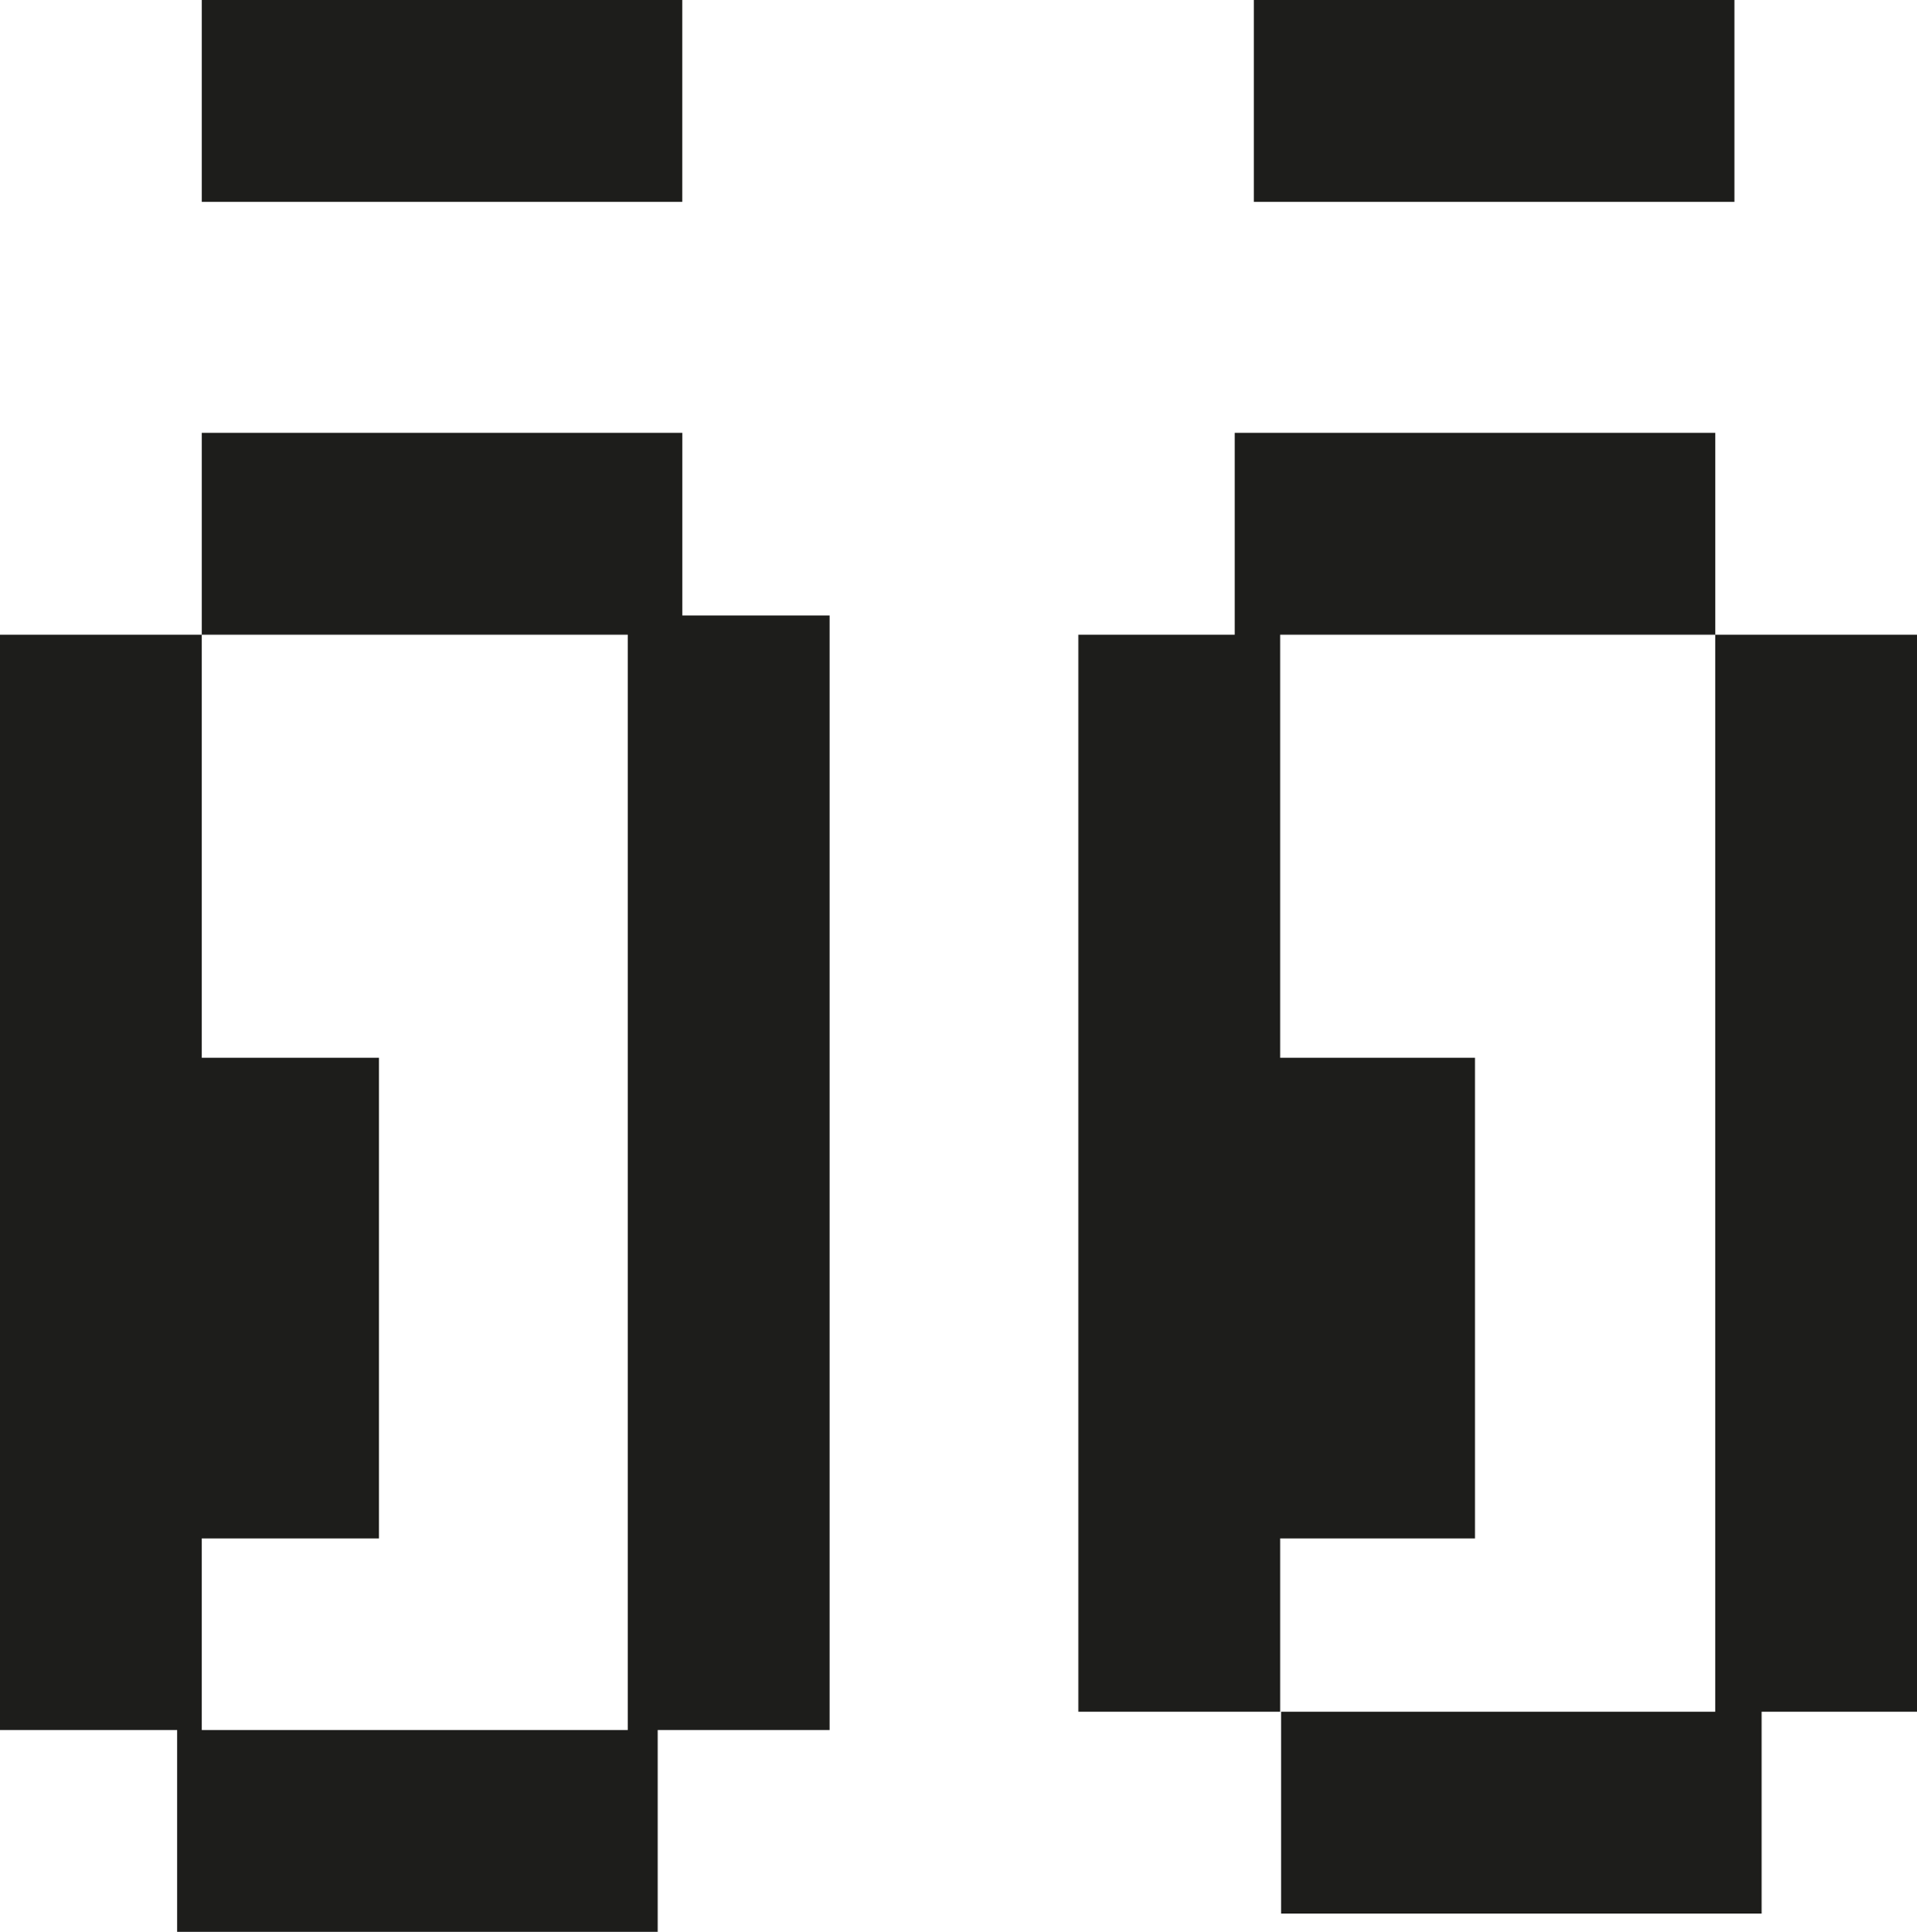
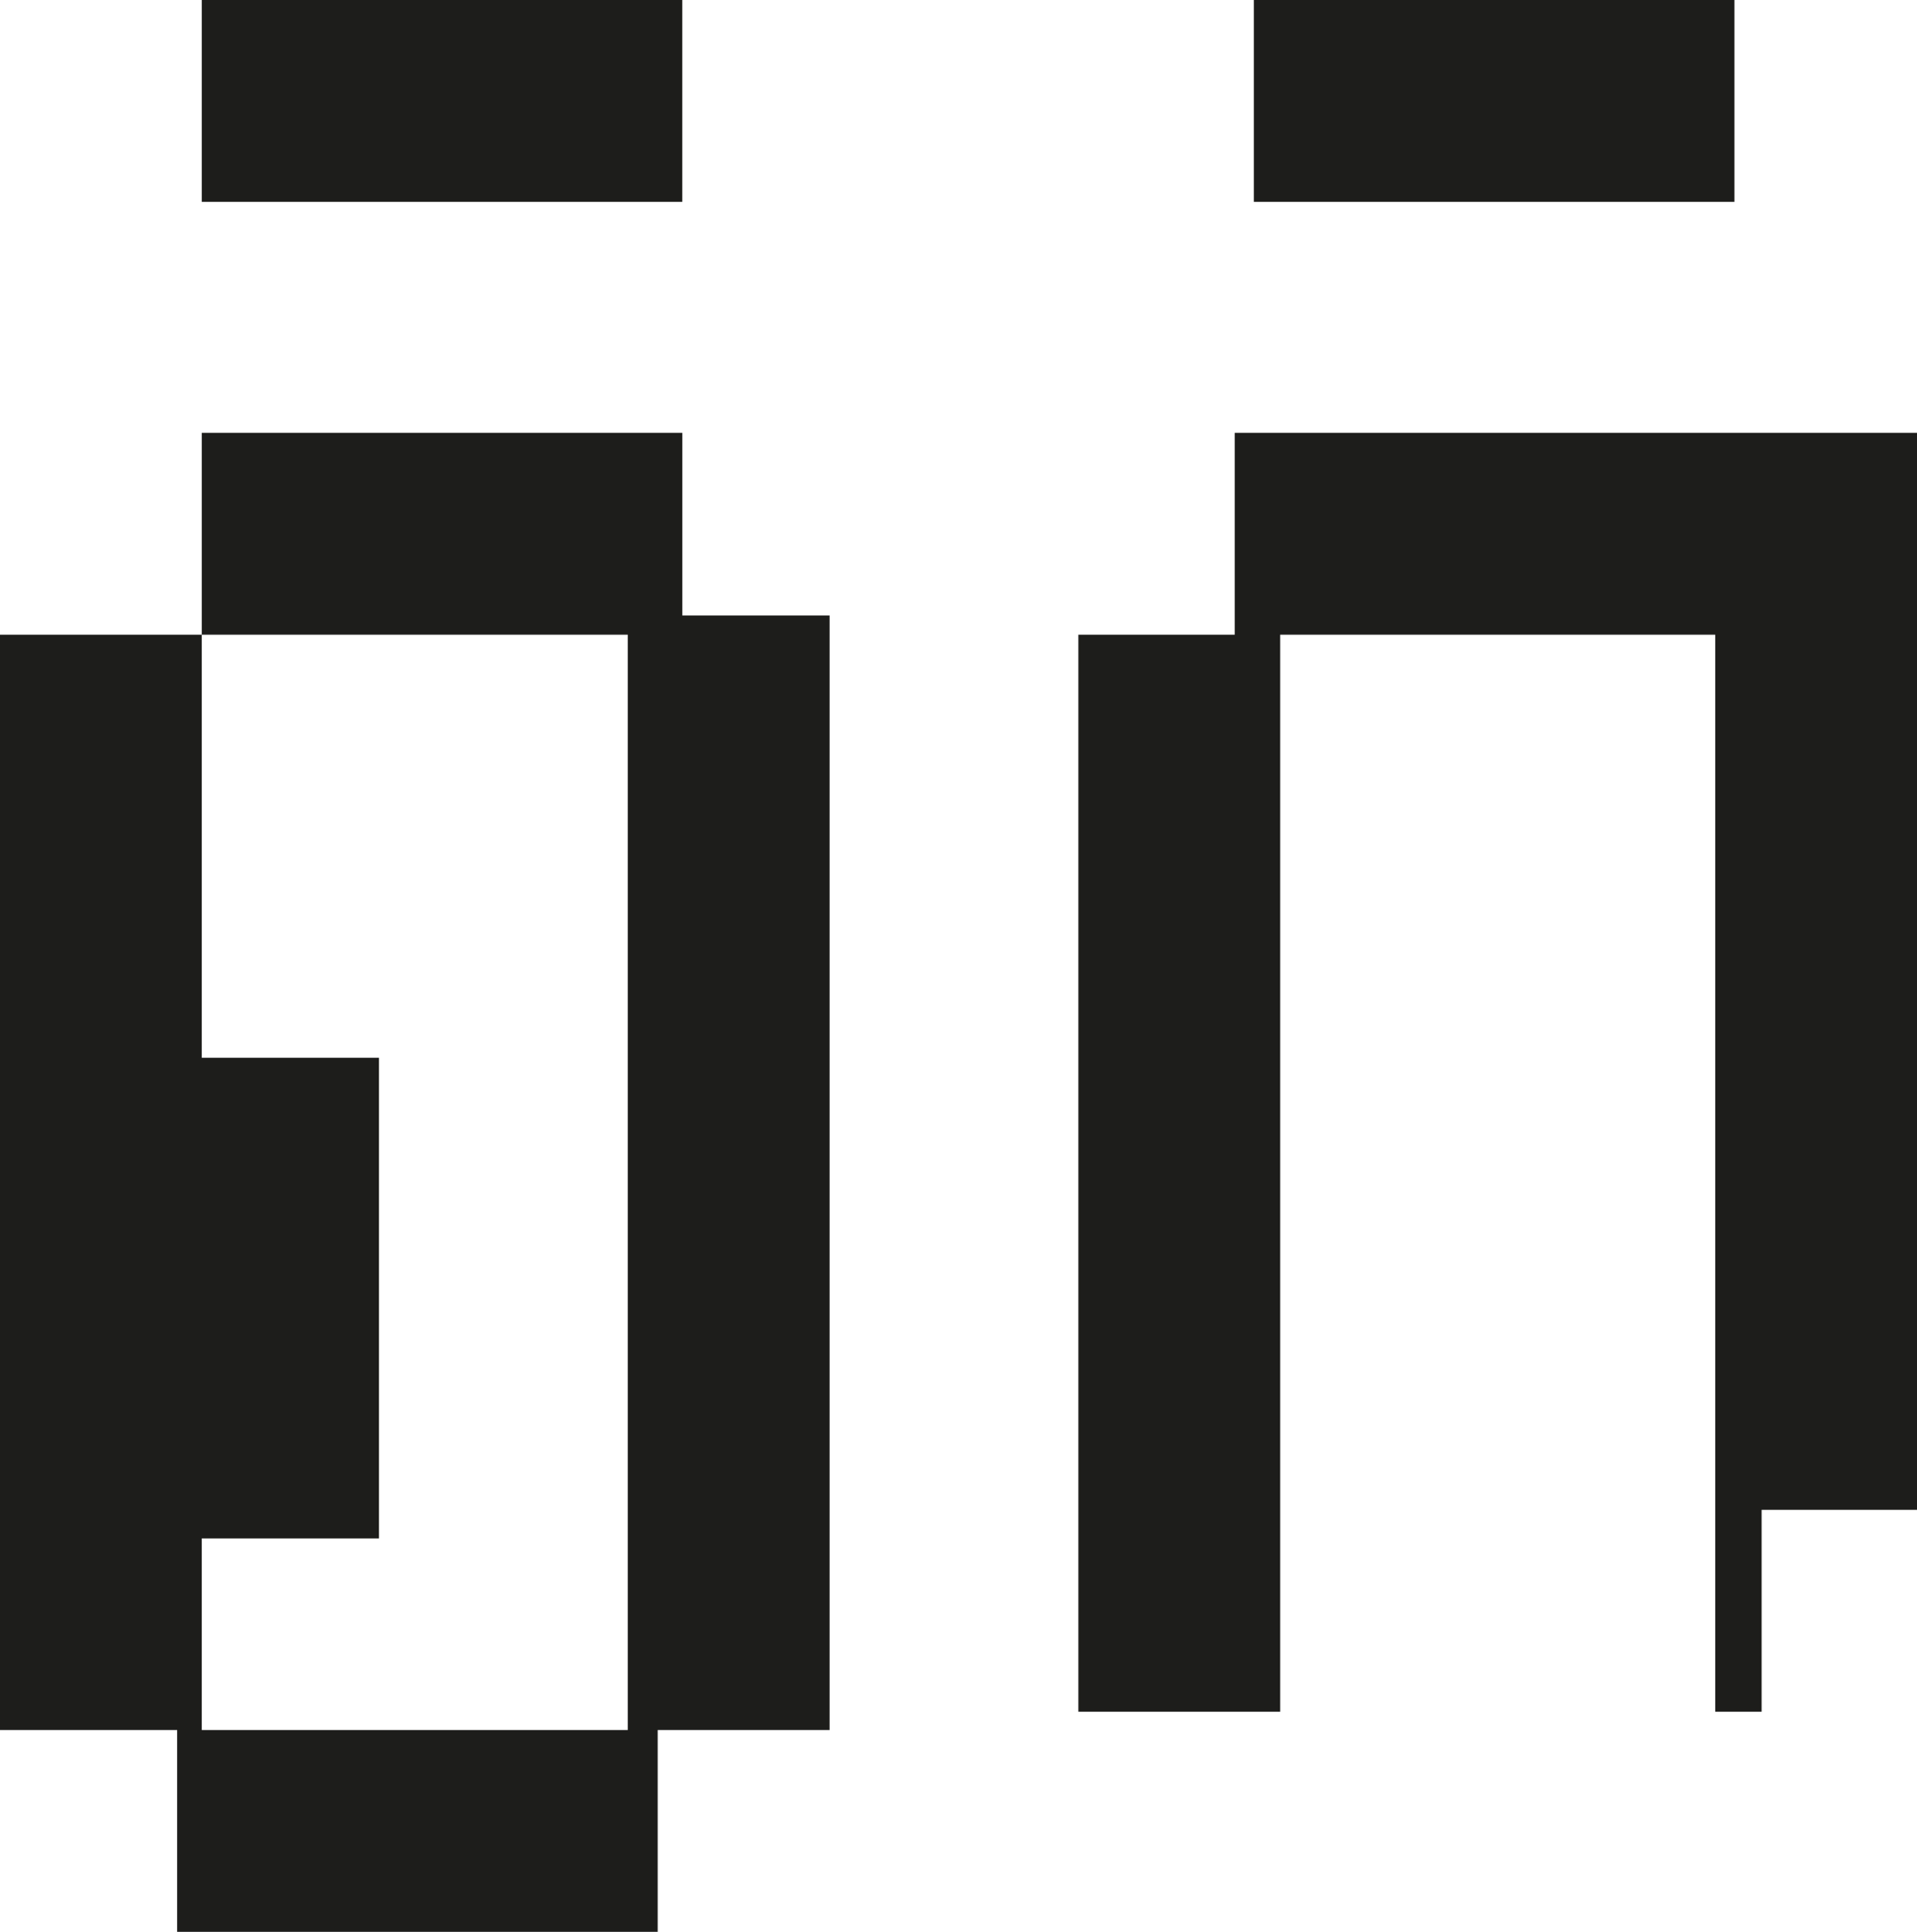
<svg xmlns="http://www.w3.org/2000/svg" id="Ebene_2" viewBox="0 0 442.55 445.88">
  <defs>
    <style>.cls-1{fill:#1d1d1b;}</style>
  </defs>
  <g id="Ebene_1-2">
-     <path class="cls-1" d="M395.97,146.49v248.58h-100.22v46.59h110.93v-46.59h35.88v-248.58h-46.58ZM144.92,399.3H46.58v-252.81h98.34v252.81ZM46.58,99.9v46.59H0v252.81h40.9v46.59h110.93v-46.59h39.68V142.05h-33.99v-42.15H46.58ZM285.04,99.9v46.59h-36.09v248.58h46.59v-248.58h100.44v-46.59h-110.93ZM46.58,46.59h110.93V0H46.58v46.59ZM289.46,46.59h110.93V0h-110.93v46.59Z" />
-     <rect class="cls-1" x="293.92" y="244.14" width="46.59" height="110.93" />
+     <path class="cls-1" d="M395.97,146.49v248.58h-100.22h110.93v-46.59h35.88v-248.58h-46.58ZM144.92,399.3H46.58v-252.81h98.34v252.81ZM46.58,99.9v46.59H0v252.81h40.9v46.59h110.93v-46.59h39.68V142.05h-33.99v-42.15H46.58ZM285.04,99.9v46.59h-36.09v248.58h46.59v-248.58h100.44v-46.59h-110.93ZM46.58,46.59h110.93V0H46.58v46.59ZM289.46,46.59h110.93V0h-110.93v46.59Z" />
    <rect class="cls-1" x="40.9" y="244.14" width="46.59" height="110.93" />
  </g>
</svg>